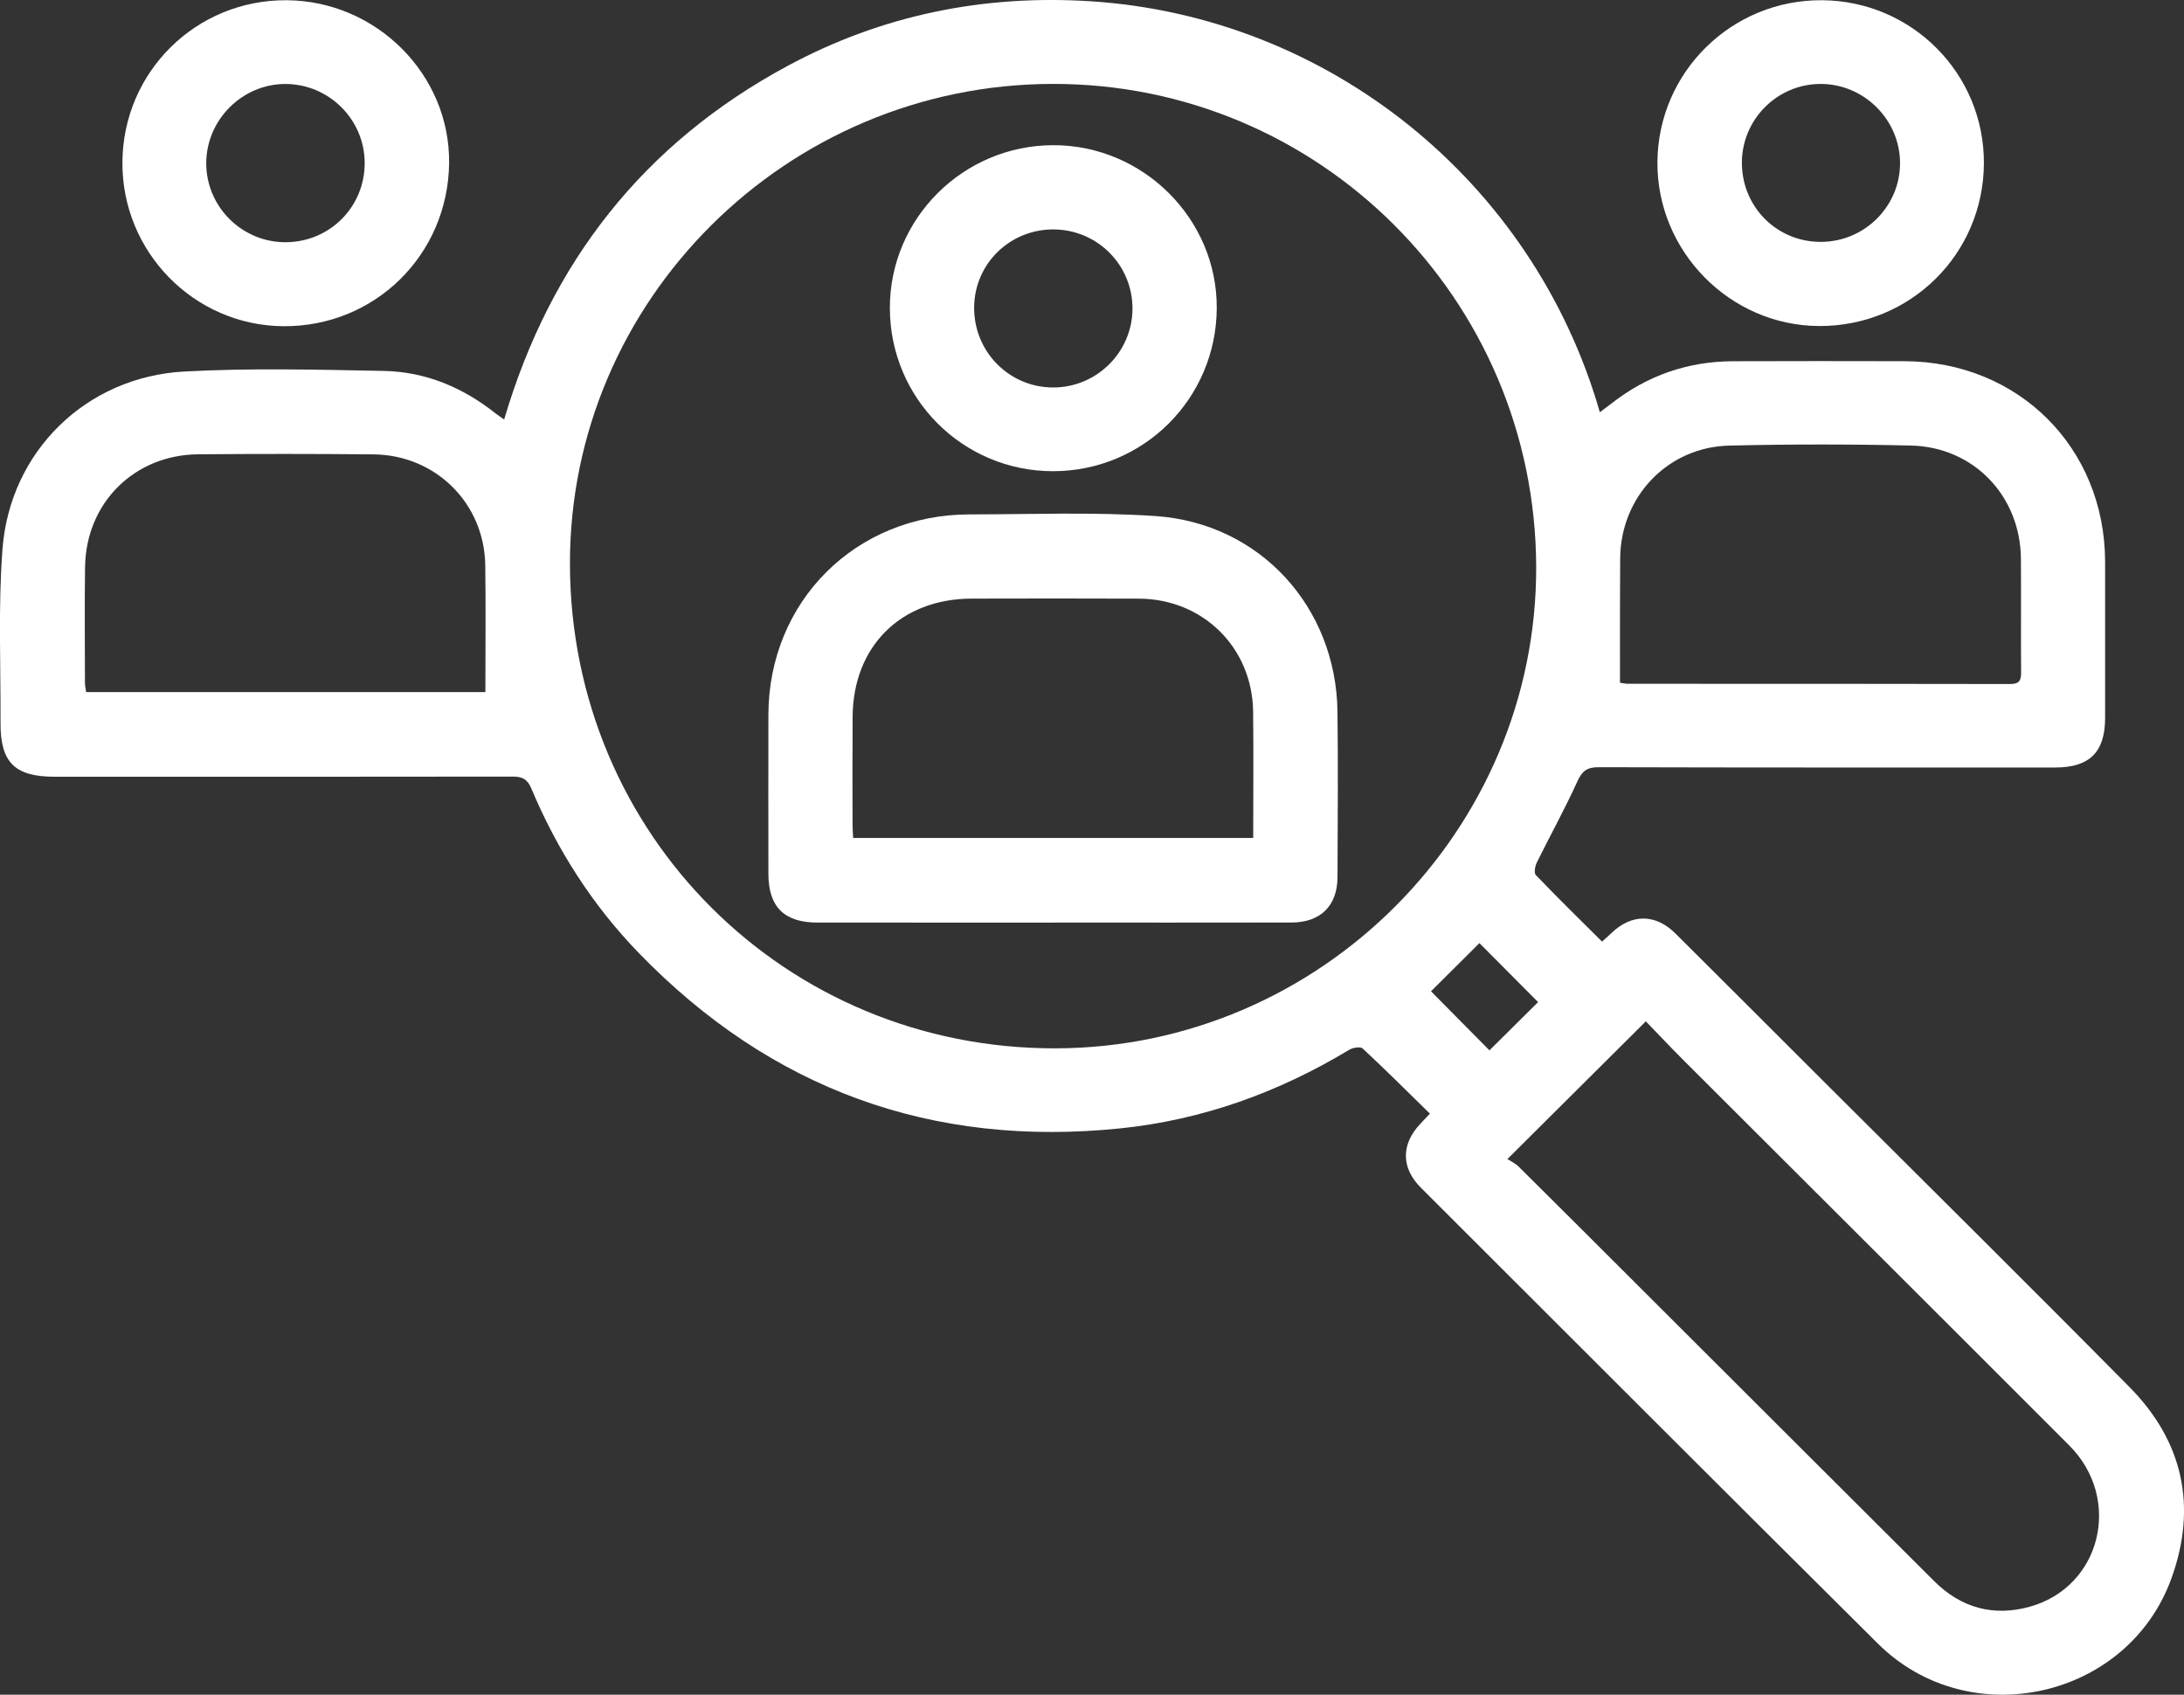
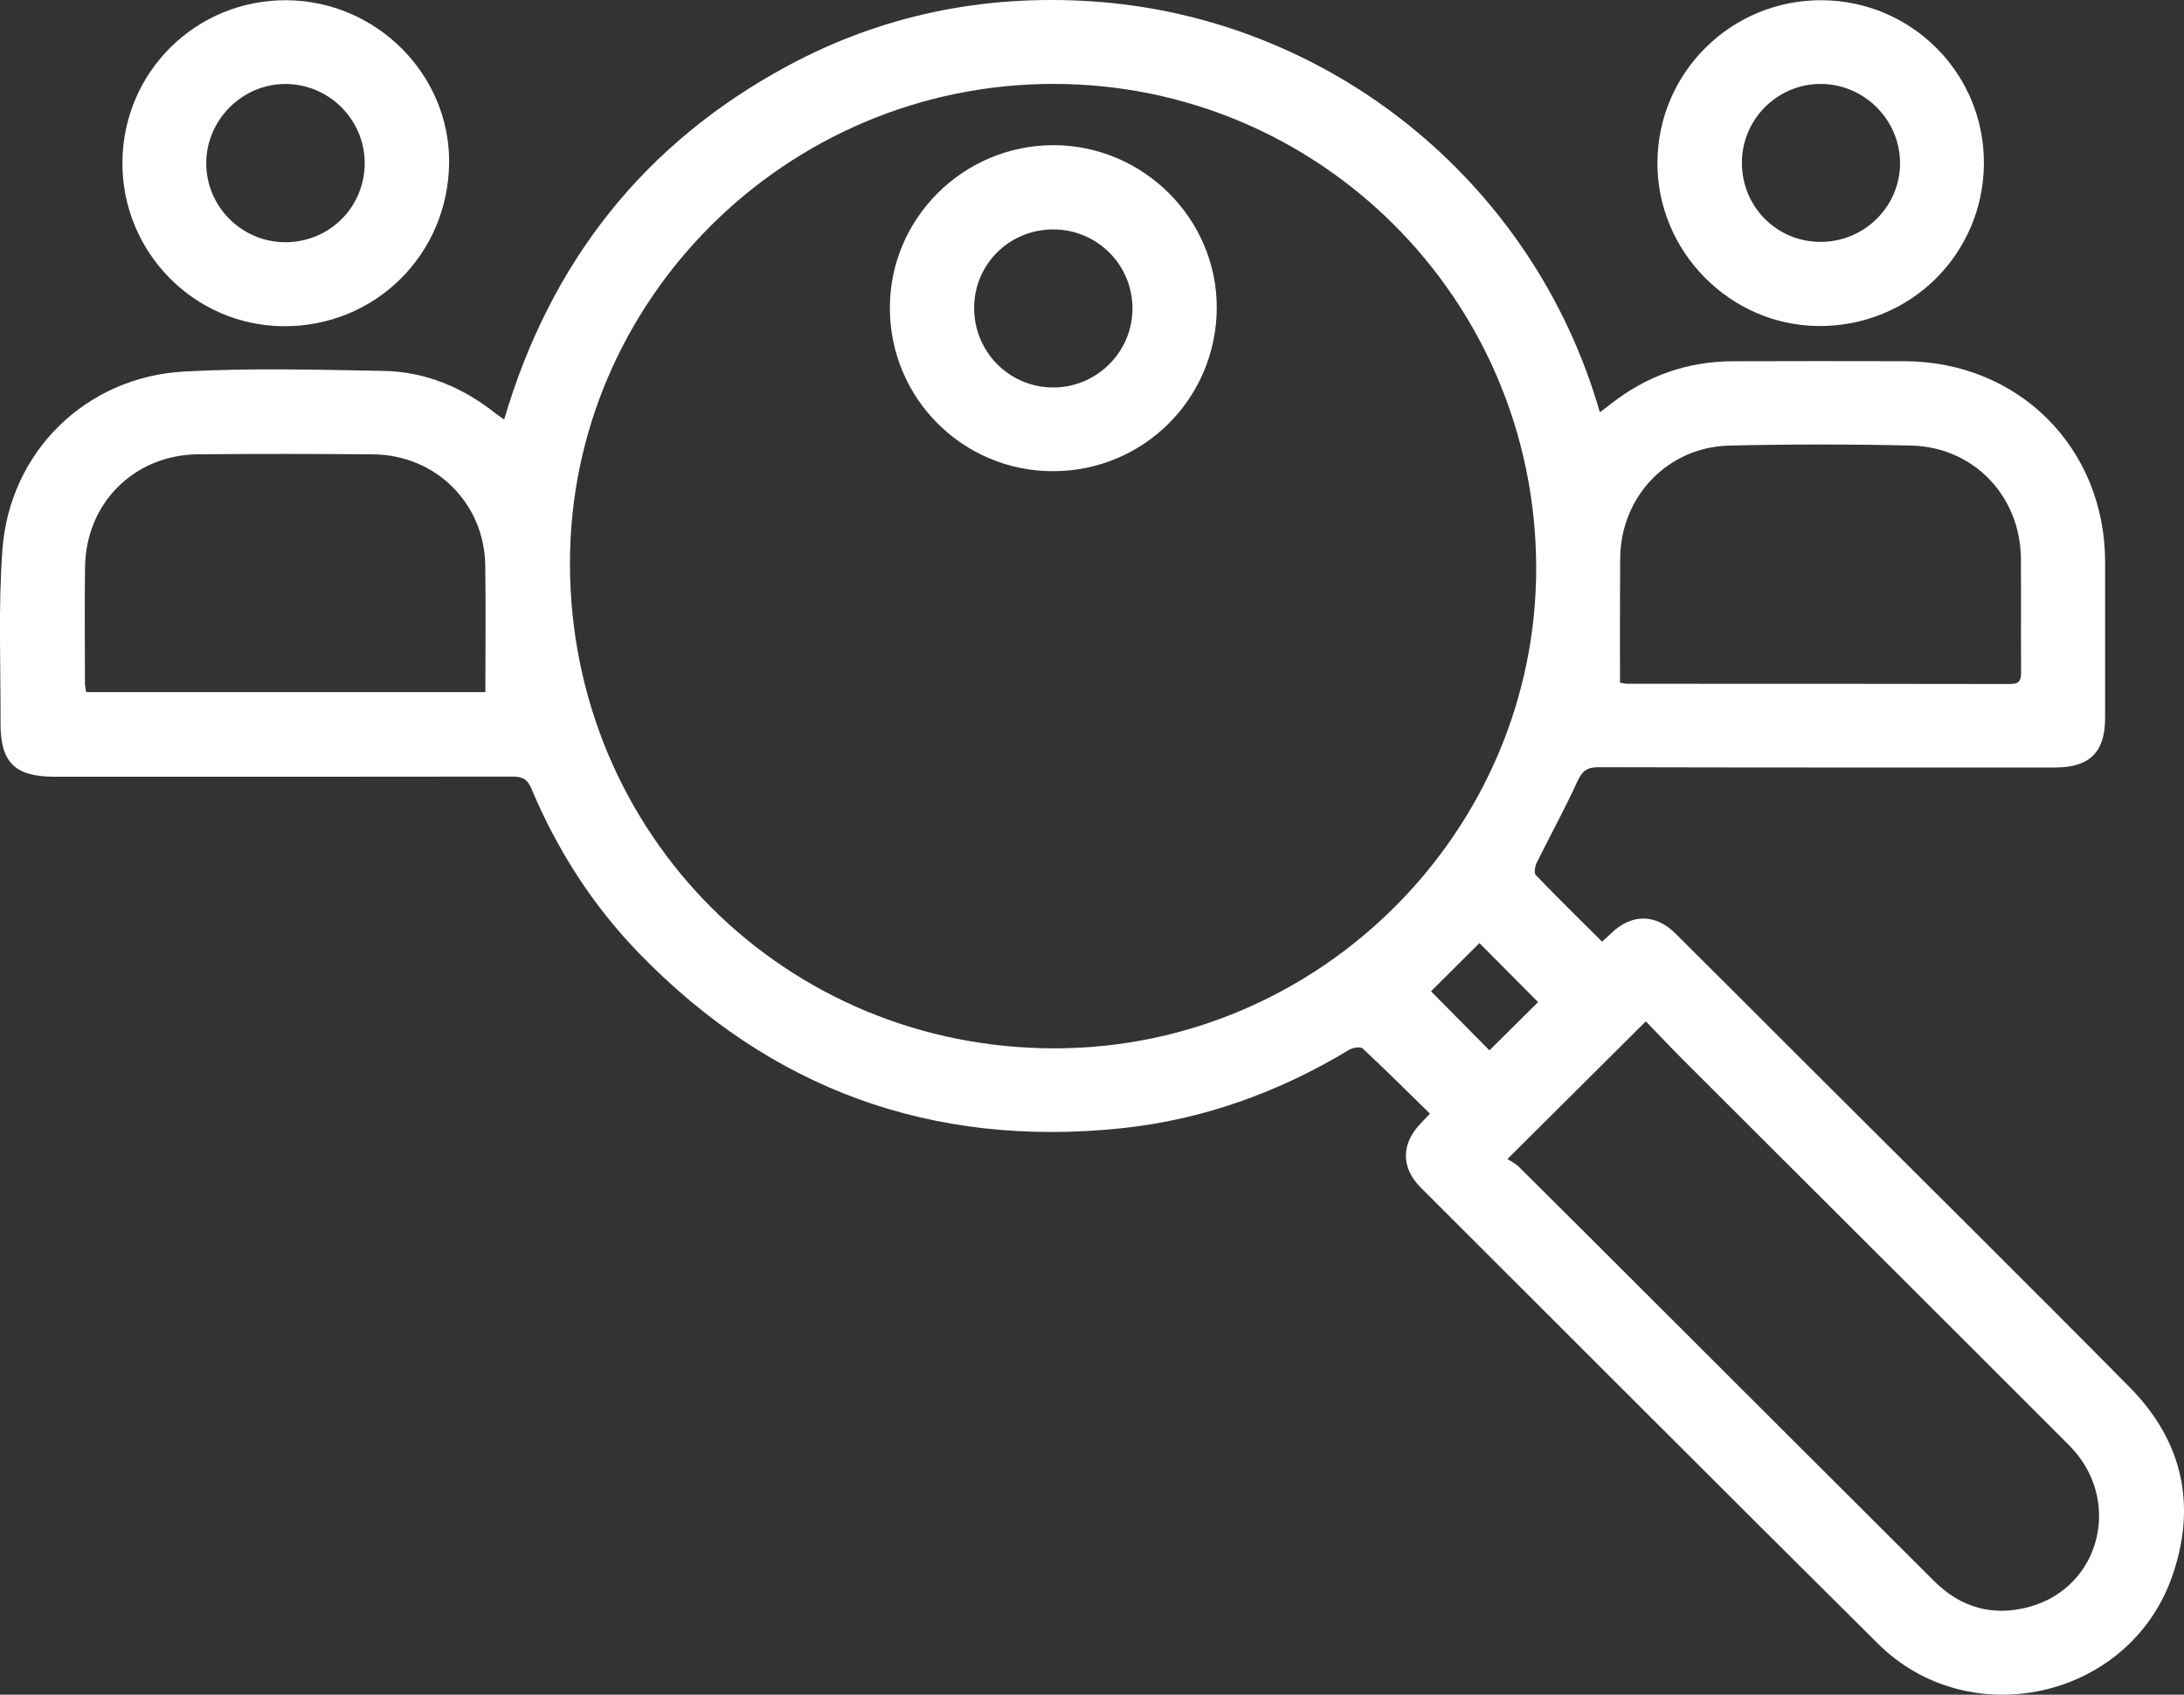
<svg xmlns="http://www.w3.org/2000/svg" width="58" height="45" viewBox="0 0 58 45" fill="none">
  <rect x="0" y="0" width="58" height="45" fill="#333333" stroke="none" />
  <g clip-path="url(#clip0_857_1952)">
    <path d="M42.545 25.003C42.642 24.916 42.721 24.847 42.797 24.774C43.33 24.261 43.964 24.26 44.494 24.787C45.803 26.088 47.109 27.394 48.415 28.699C51.129 31.407 53.855 34.103 56.551 36.83C57.974 38.267 58.353 39.995 57.672 41.895C56.521 45.113 52.301 46.057 49.872 43.645C45.816 39.619 41.778 35.575 37.734 31.538C37.206 31.011 37.206 30.384 37.717 29.844C37.789 29.768 37.861 29.692 37.974 29.571C37.375 28.985 36.791 28.402 36.187 27.84C36.127 27.784 35.925 27.818 35.828 27.877C33.956 29.006 31.941 29.735 29.764 29.961C24.748 30.479 20.473 28.924 16.966 25.307C15.735 24.037 14.794 22.565 14.11 20.935C14.002 20.681 13.864 20.62 13.607 20.621C9.555 20.628 5.504 20.625 1.452 20.625C0.395 20.625 0.009 20.248 0.014 19.198C0.021 17.662 -0.05 16.119 0.065 14.59C0.259 11.989 2.284 10.007 4.894 9.865C6.654 9.769 8.424 9.816 10.188 9.849C11.297 9.87 12.289 10.285 13.159 10.976C13.221 11.025 13.289 11.069 13.389 11.139C14.617 6.968 17.093 3.812 20.908 1.754C23.417 0.4 26.122 -0.149 28.967 0.034C35.259 0.439 40.713 4.782 42.487 10.947C42.598 10.863 42.698 10.79 42.794 10.715C43.741 9.973 44.818 9.597 46.02 9.592C47.536 9.586 49.052 9.588 50.569 9.591C53.604 9.597 55.898 11.886 55.905 14.915C55.907 16.298 55.905 17.681 55.905 19.065C55.904 19.973 55.492 20.38 54.577 20.38C50.537 20.38 46.497 20.383 42.458 20.372C42.147 20.371 42.016 20.47 41.889 20.751C41.557 21.482 41.167 22.185 40.812 22.905C40.765 23 40.733 23.18 40.785 23.234C41.356 23.829 41.946 24.408 42.545 25.003ZM40.796 15.049C40.774 7.948 35.036 2.217 27.956 2.228C20.886 2.238 15.118 7.979 15.136 14.988C15.154 22.166 20.866 27.856 28.037 27.837C35.063 27.82 40.817 22.052 40.796 15.049ZM40.032 30.777C40.12 30.835 40.245 30.892 40.336 30.983C41.469 32.106 42.598 33.235 43.728 34.363C46.273 36.903 48.816 39.444 51.362 41.981C52.075 42.692 52.932 42.934 53.904 42.664C55.8 42.137 56.373 39.803 54.951 38.38C51.541 34.966 48.122 31.562 44.708 28.152C44.359 27.803 44.021 27.444 43.708 27.12C42.477 28.345 41.29 29.526 40.032 30.777ZM43.022 18.129C43.136 18.145 43.182 18.157 43.228 18.157C46.612 18.158 49.998 18.155 53.382 18.163C53.63 18.164 53.676 18.065 53.674 17.848C53.666 16.844 53.676 15.841 53.669 14.837C53.656 13.174 52.42 11.871 50.753 11.831C49.145 11.793 47.534 11.794 45.925 11.832C44.288 11.87 43.041 13.186 43.027 14.82C43.021 15.516 43.023 16.213 43.021 16.91C43.022 17.308 43.022 17.707 43.022 18.129ZM12.89 18.378C12.89 17.23 12.903 16.12 12.887 15.011C12.864 13.364 11.57 12.08 9.914 12.065C8.364 12.05 6.814 12.05 5.263 12.063C3.564 12.078 2.283 13.356 2.259 15.053C2.244 16.08 2.255 17.108 2.256 18.135C2.256 18.213 2.276 18.291 2.288 18.377C5.821 18.378 9.331 18.378 12.89 18.378ZM38.003 26.322C38.53 26.854 39.065 27.395 39.555 27.89C39.984 27.464 40.442 27.01 40.847 26.609C40.333 26.092 39.796 25.553 39.289 25.043C38.86 25.469 38.408 25.918 38.003 26.322Z" fill="white" />
    <path d="M3.251 4.305C3.268 1.904 5.21 -0.01 7.613 0.006C9.996 0.022 11.951 1.979 11.927 4.325C11.901 6.766 9.954 8.682 7.52 8.662C5.15 8.642 3.234 6.685 3.251 4.305ZM9.685 4.323C9.681 3.173 8.736 2.232 7.581 2.23C6.436 2.228 5.482 3.179 5.477 4.327C5.472 5.493 6.436 6.446 7.604 6.432C8.77 6.417 9.689 5.486 9.685 4.323Z" fill="white" />
    <path d="M52.686 4.336C52.675 6.751 50.726 8.672 48.301 8.657C45.939 8.642 44 6.673 44.016 4.304C44.032 1.913 45.99 -0.012 48.389 0.006C50.778 0.024 52.696 1.957 52.686 4.336ZM46.259 4.345C46.271 5.514 47.207 6.434 48.371 6.423C49.533 6.412 50.47 5.464 50.459 4.313C50.447 3.163 49.489 2.222 48.338 2.229C47.182 2.236 46.247 3.188 46.259 4.345Z" fill="white" />
-     <path d="M27.972 24.499C25.887 24.499 23.802 24.5 21.717 24.498C20.826 24.498 20.407 24.083 20.406 23.2C20.405 21.794 20.403 20.387 20.406 18.98C20.413 15.966 22.726 13.66 25.75 13.659C27.397 13.658 29.048 13.592 30.687 13.703C33.458 13.892 35.482 16.116 35.519 18.892C35.538 20.358 35.525 21.824 35.52 23.29C35.517 24.053 35.067 24.496 34.297 24.496C32.188 24.5 30.08 24.498 27.971 24.498C27.972 24.498 27.972 24.499 27.972 24.499ZM22.657 22.251C26.21 22.251 29.731 22.251 33.281 22.251C33.281 21.116 33.292 20.007 33.279 18.899C33.259 17.196 31.947 15.902 30.243 15.896C28.763 15.89 27.283 15.891 25.803 15.895C23.926 15.9 22.657 17.159 22.643 19.026C22.636 19.983 22.64 20.939 22.641 21.896C22.641 22.011 22.651 22.126 22.657 22.251Z" fill="white" />
    <path d="M27.968 12.512C25.573 12.514 23.636 10.581 23.632 8.183C23.627 5.802 25.579 3.857 27.974 3.855C30.362 3.854 32.328 5.816 32.313 8.187C32.298 10.587 30.366 12.51 27.968 12.512ZM25.87 8.155C25.858 9.332 26.794 10.285 27.965 10.289C29.12 10.292 30.069 9.354 30.075 8.203C30.081 7.045 29.154 6.105 27.994 6.092C26.826 6.08 25.882 6.997 25.87 8.155Z" fill="white" />
  </g>
  <defs>
    <clipPath id="clip0_857_1952">
      <rect width="58" height="45" fill="white" />
    </clipPath>
  </defs>
</svg>